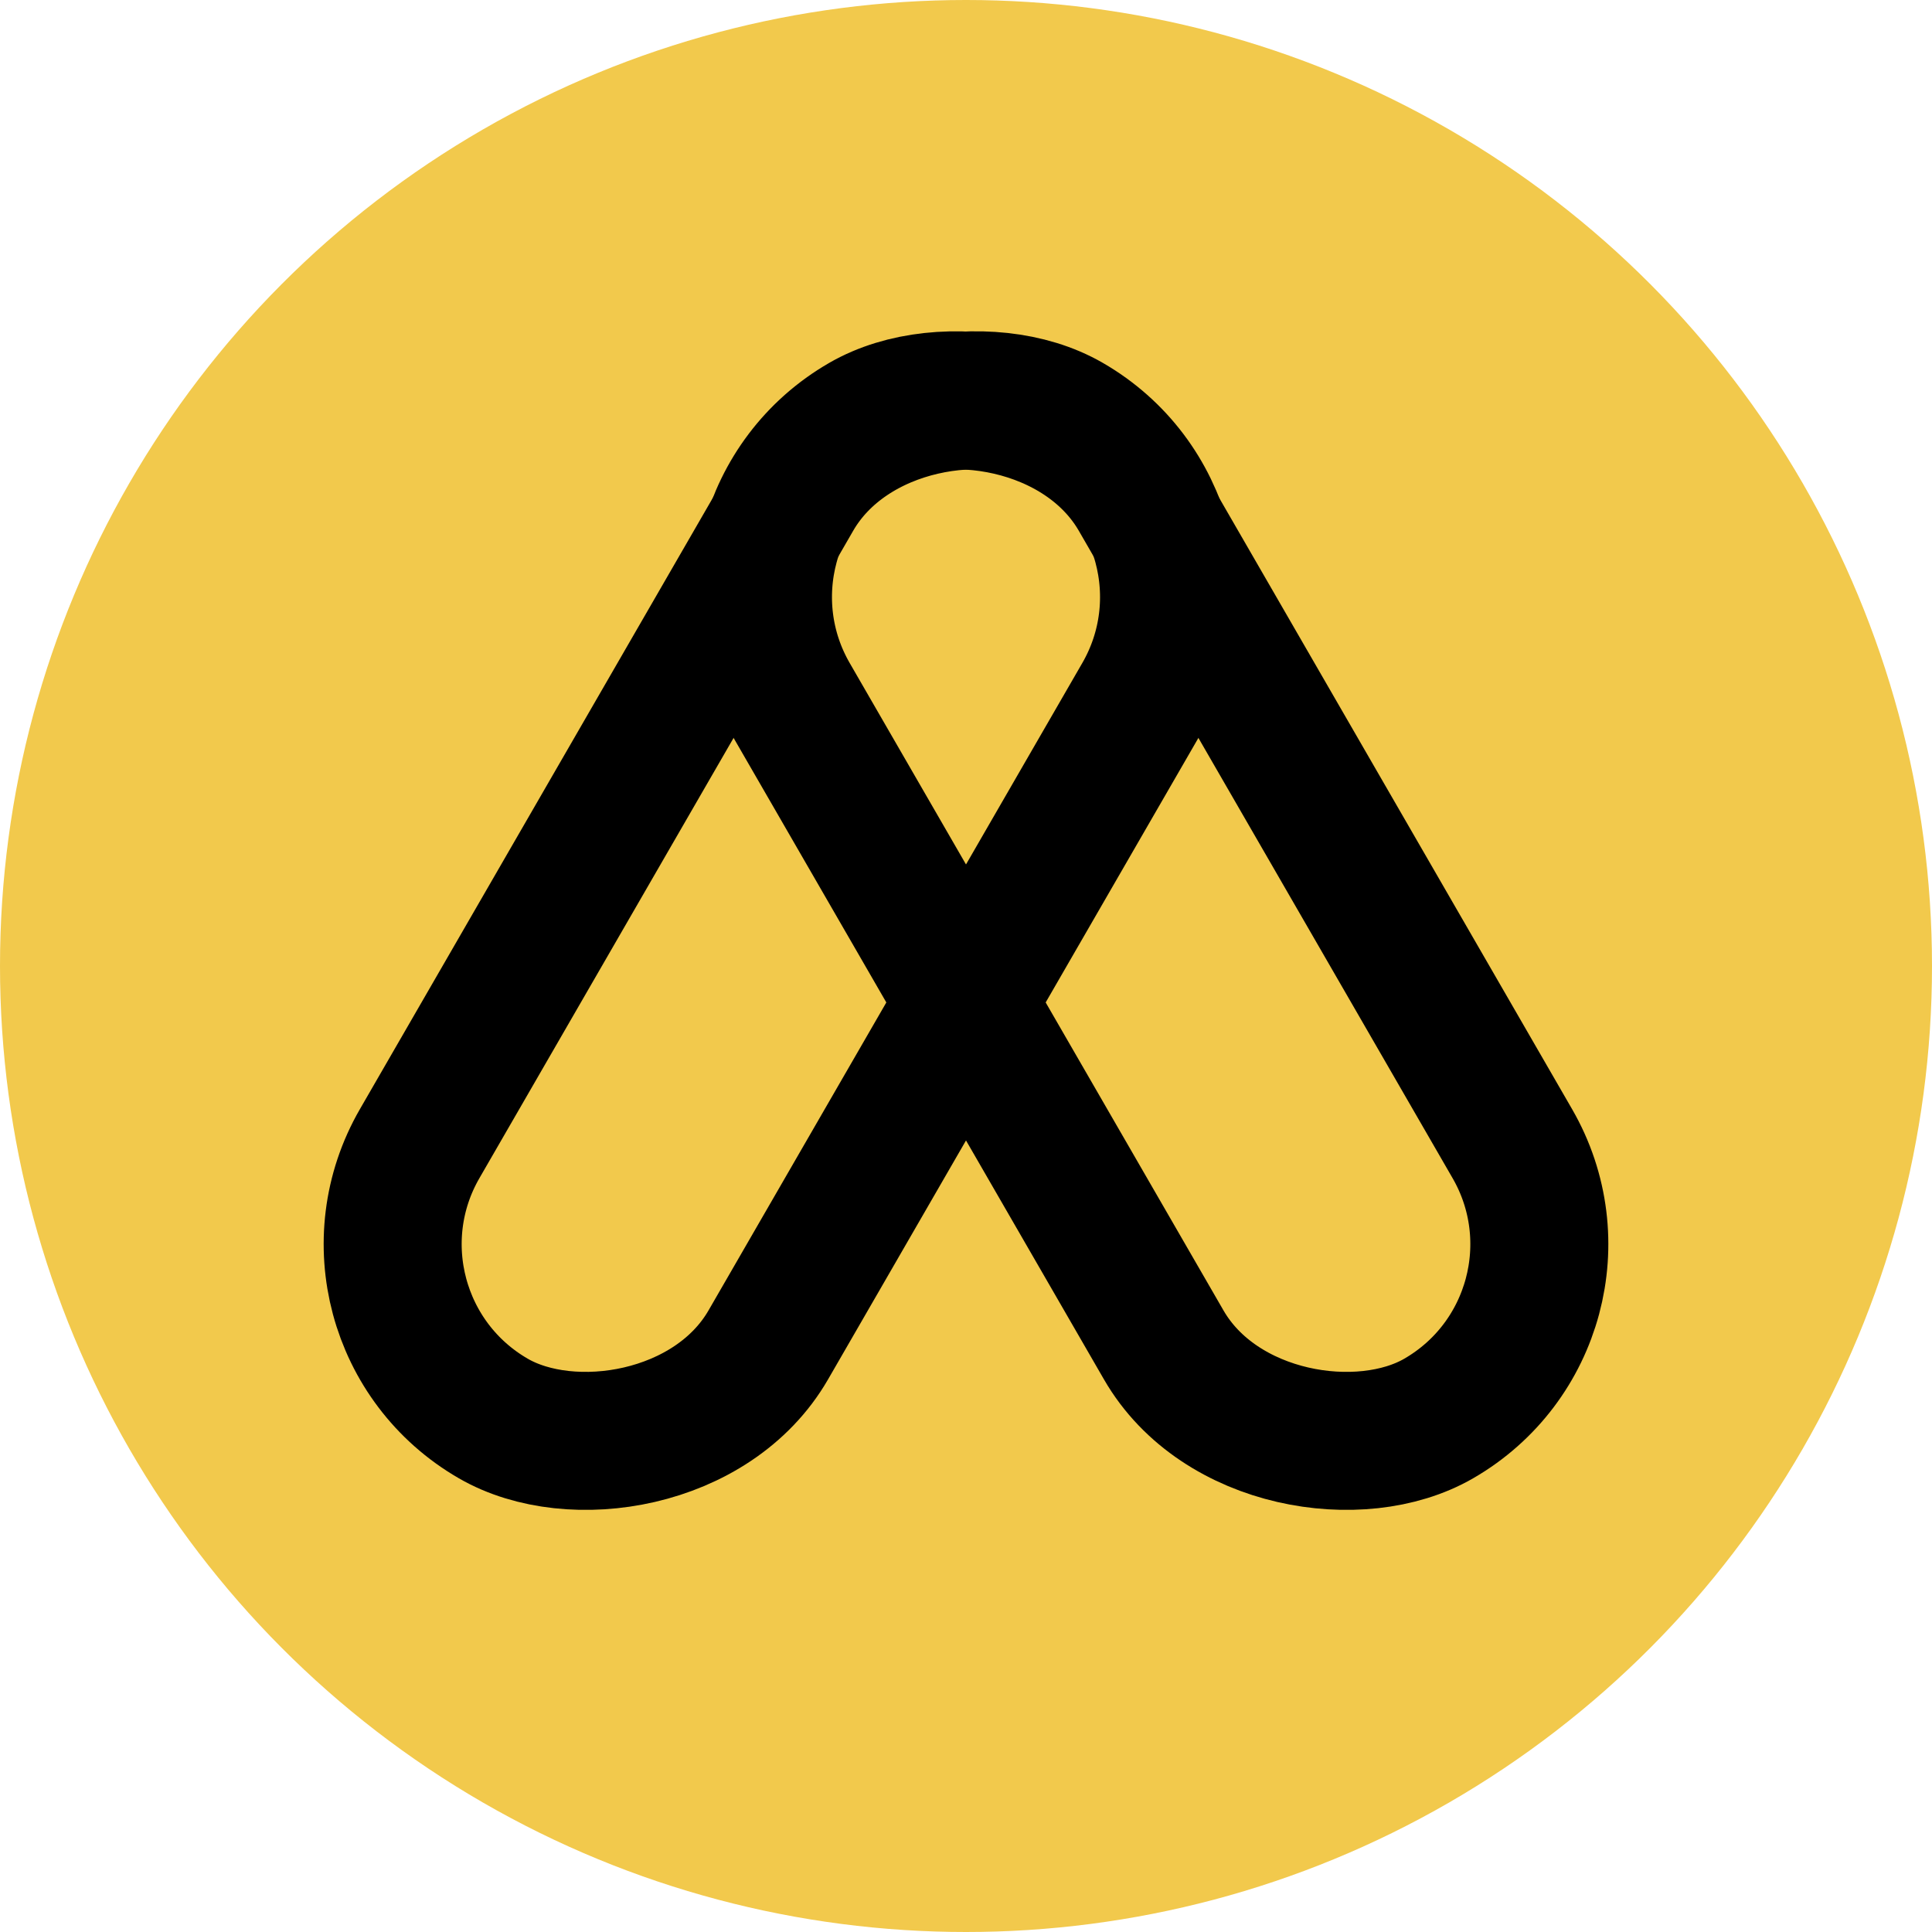
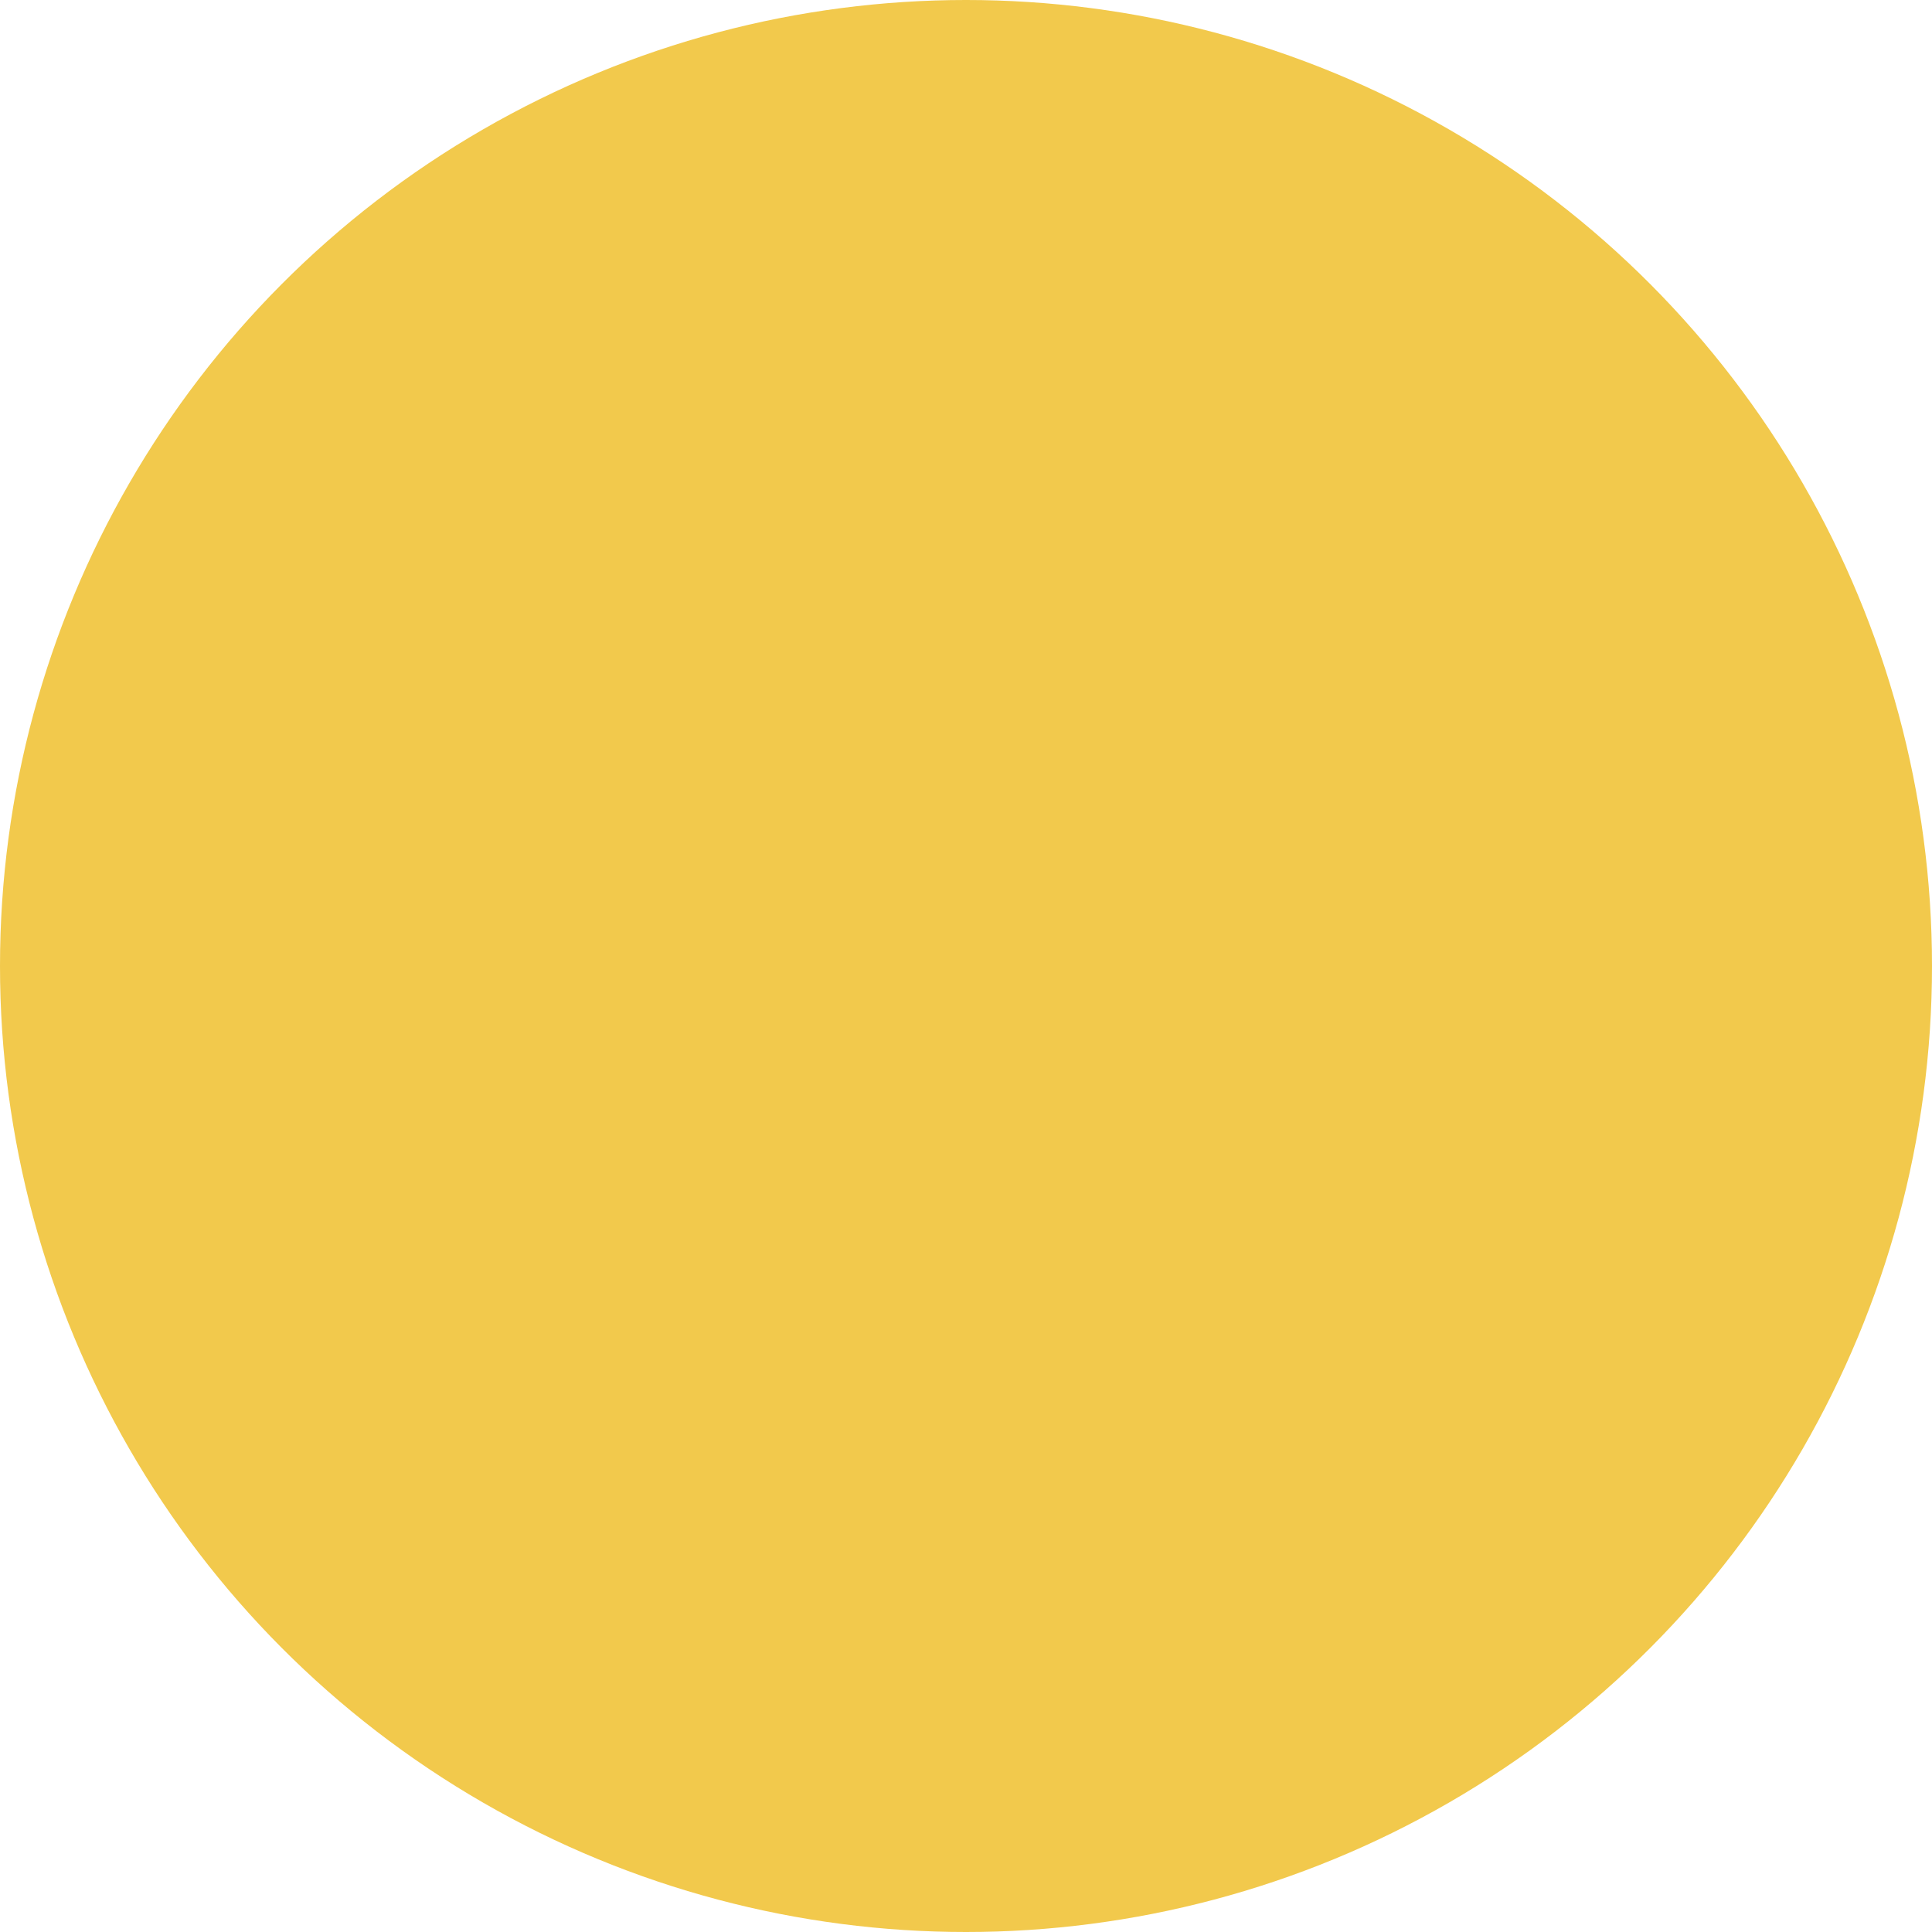
<svg xmlns="http://www.w3.org/2000/svg" width="14" height="14" viewBox="0 0 14 14" fill="none">
  <circle cx="7" cy="7" r="7" fill="#F2C94C" />
-   <rect x="2.312" y="9.55" width="8.333" height="2.917" rx="1.458" transform="rotate(-60 2.312 9.55)" stroke="black" />
-   <rect width="8.333" height="2.917" rx="1.458" transform="matrix(-0.5 -0.866 -0.866 0.5 11.688 9.55)" stroke="black" />
</svg>